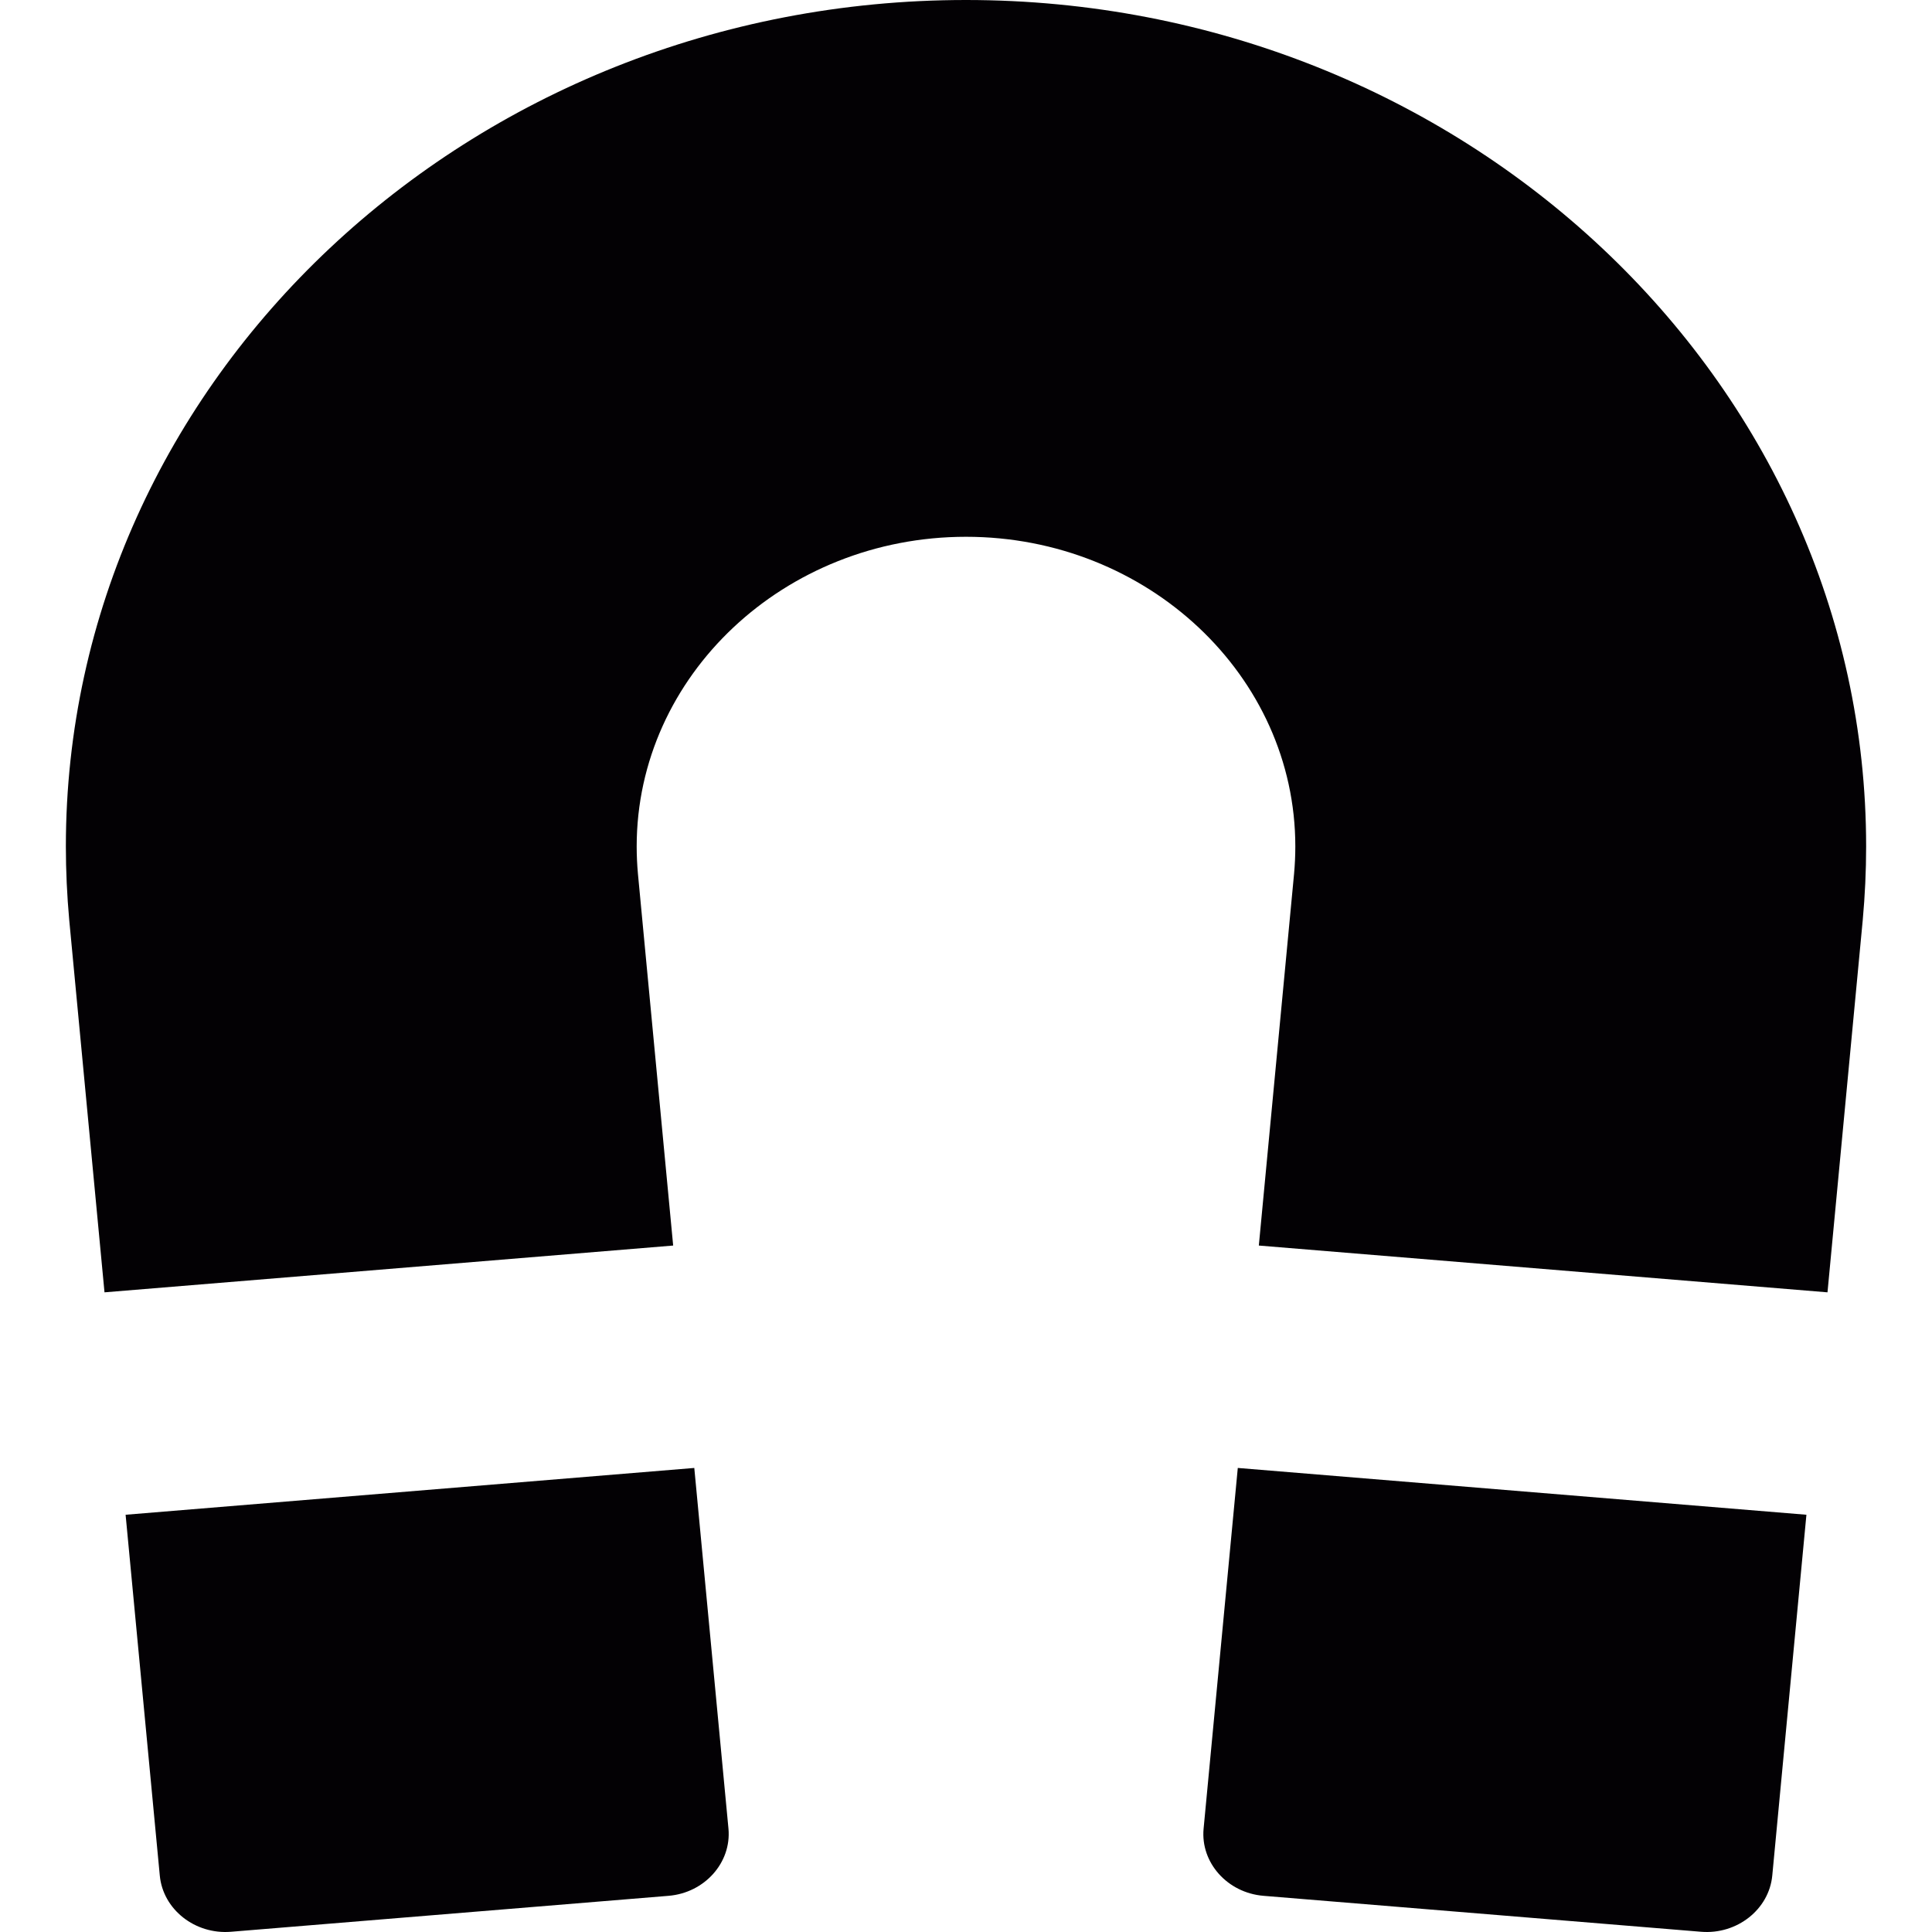
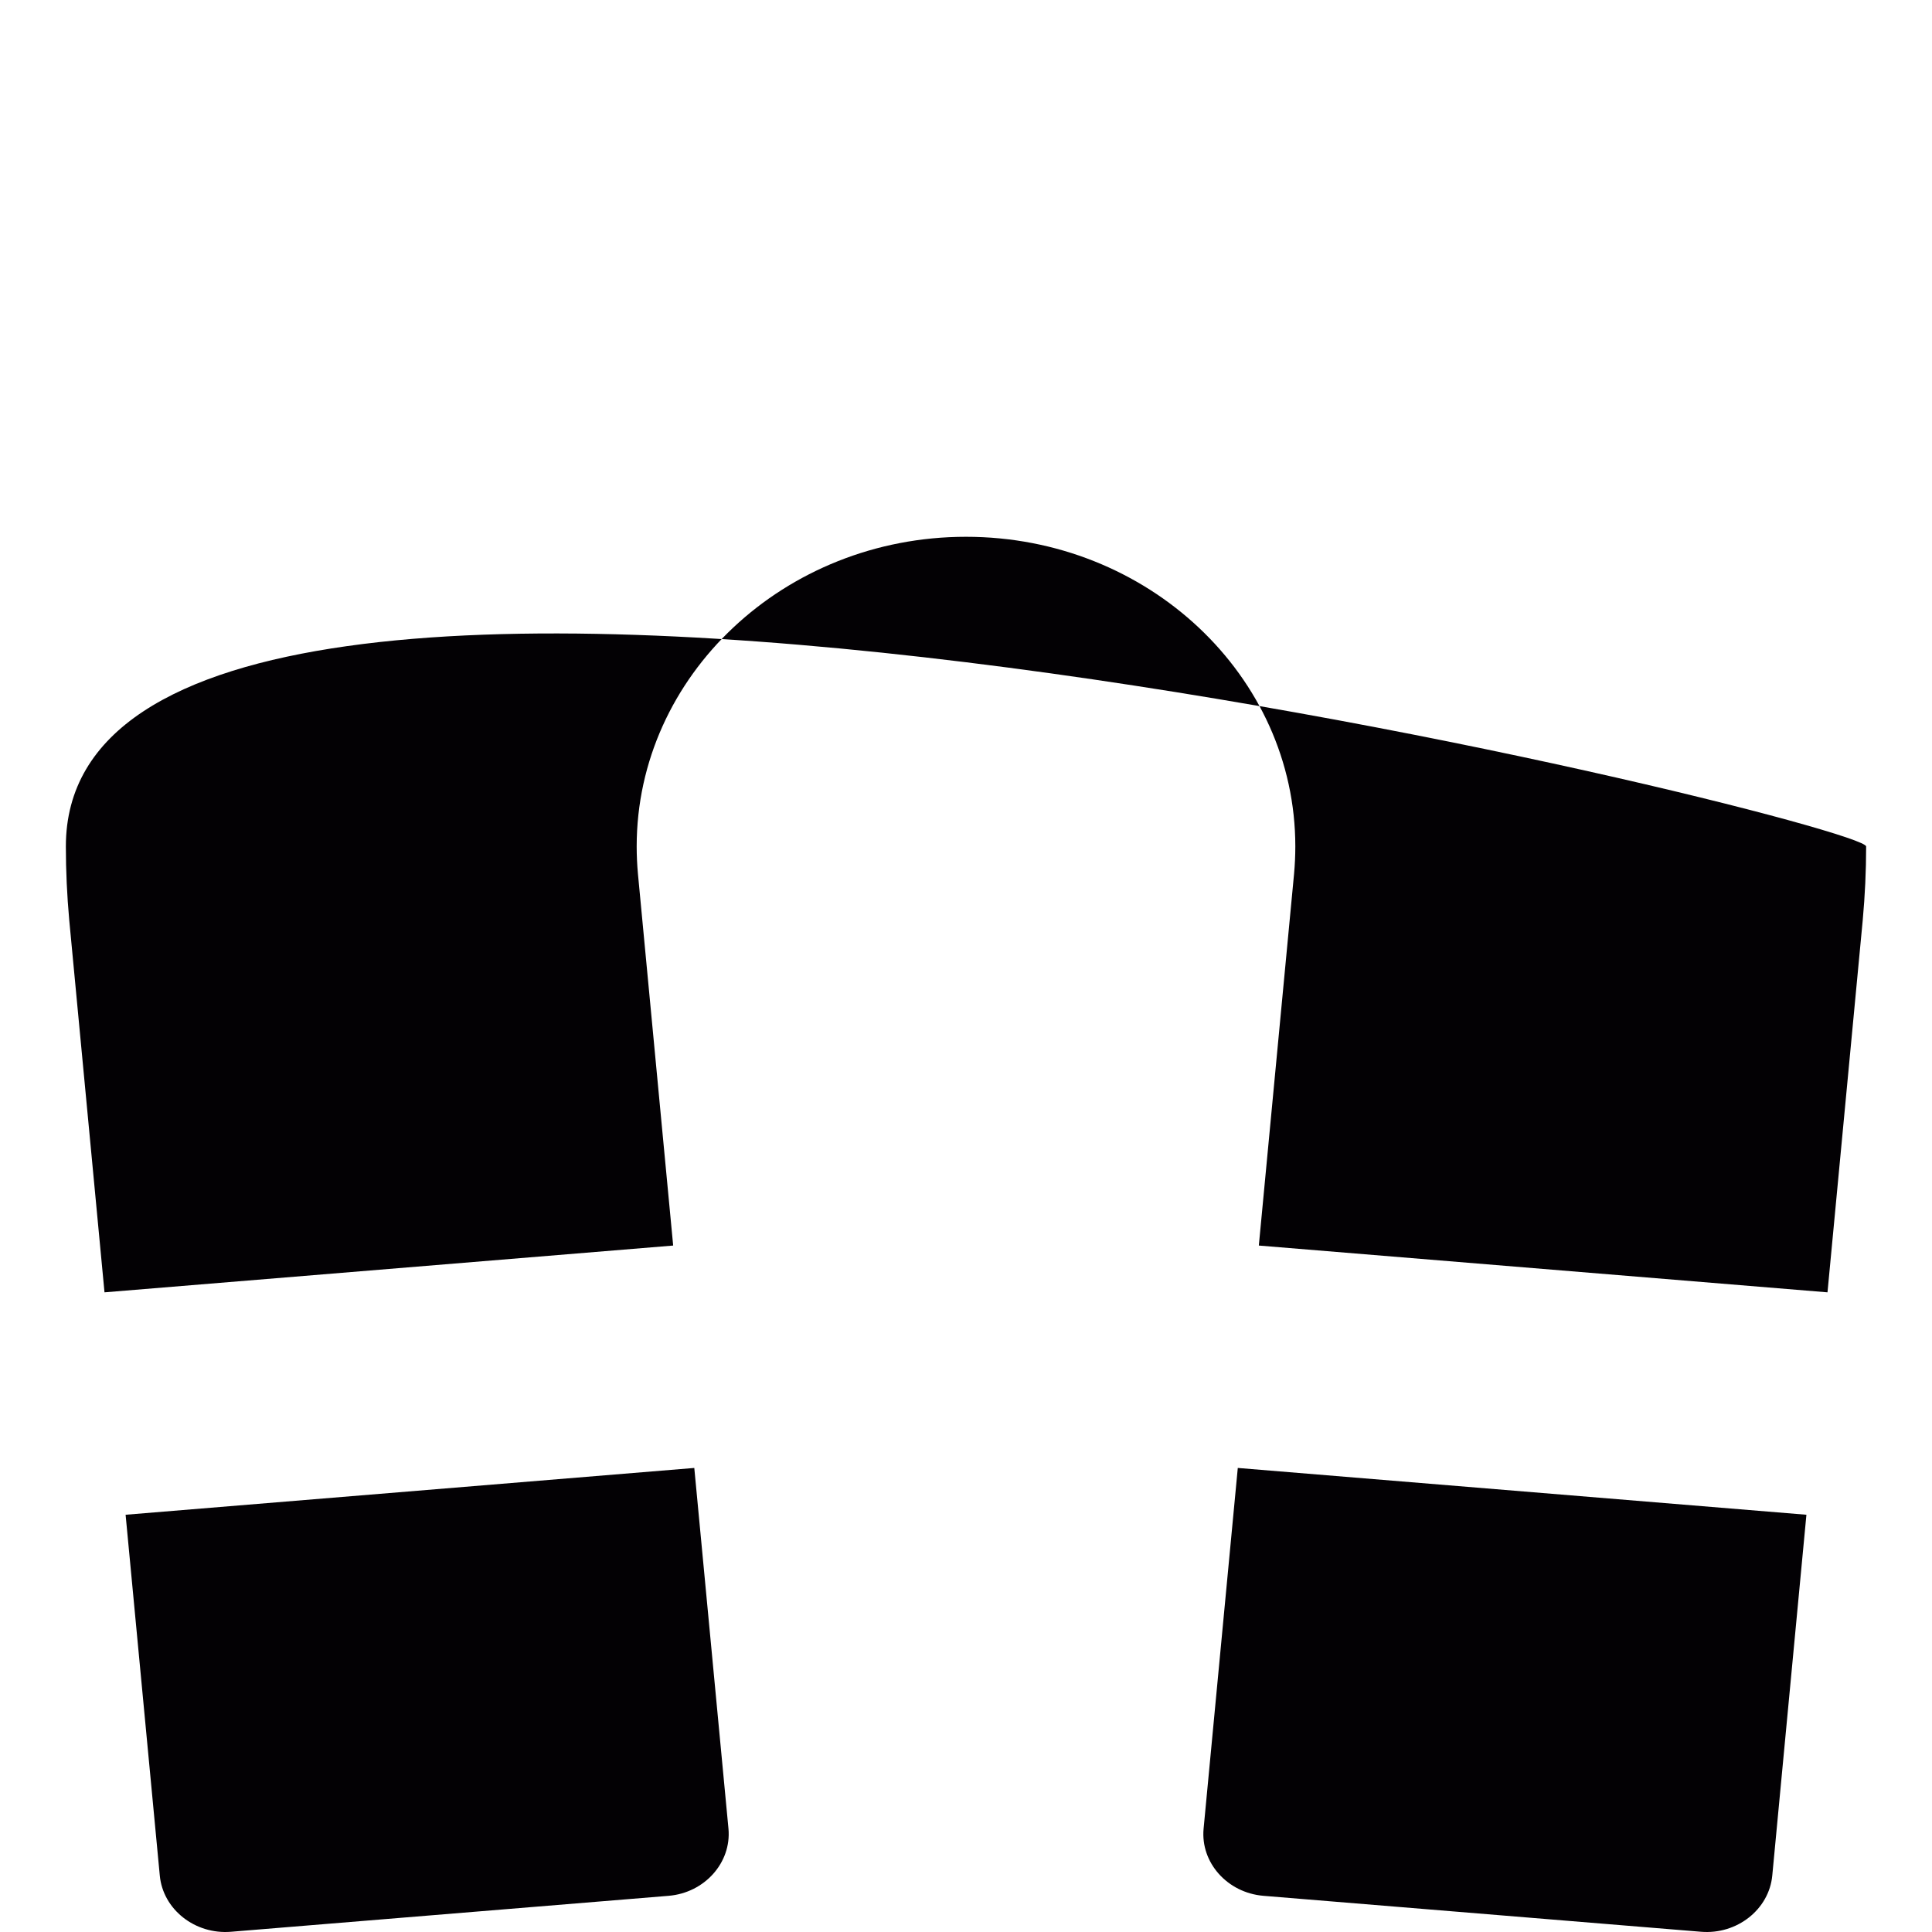
<svg xmlns="http://www.w3.org/2000/svg" version="1.1" id="Capa_1" x="0px" y="0px" viewBox="0 0 88 88" style="enable-background:new 0 0 88 88;" xml:space="preserve">
  <g>
-     <path style="fill:#030104;" d="M54.822,83.297c-0.143,1.545,1.084,2.918,2.727,3.055l19.926,1.637   c1.643,0.138,3.105-1.018,3.25-2.562l1.555-16.432l-25.9-2.132L54.822,83.297z M5.721,68.995l1.557,16.432   c0.143,1.544,1.607,2.7,3.25,2.562l19.926-1.637c1.639-0.137,2.867-1.51,2.727-3.055l-1.557-16.434L5.721,68.995z M3.154,41.913   L4.76,58.864l25.902-2.131L29.057,39.8C29.02,39.393,29,38.971,29,38.555c0-7.777,6.729-14.105,15-14.105s15,6.329,15,14.105   c0,0.416-0.02,0.838-0.057,1.246l-1.605,16.932l25.902,2.131l1.605-16.951C84.947,40.793,85,39.669,85,38.555   C85,17.294,66.607,0,44,0S3,17.294,3,38.555C3,39.669,3.053,40.793,3.154,41.913z" />
+     <path style="fill:#030104;" d="M54.822,83.297c-0.143,1.545,1.084,2.918,2.727,3.055l19.926,1.637   c1.643,0.138,3.105-1.018,3.25-2.562l1.555-16.432l-25.9-2.132L54.822,83.297z M5.721,68.995l1.557,16.432   c0.143,1.544,1.607,2.7,3.25,2.562l19.926-1.637c1.639-0.137,2.867-1.51,2.727-3.055l-1.557-16.434L5.721,68.995z M3.154,41.913   L4.76,58.864l25.902-2.131L29.057,39.8C29.02,39.393,29,38.971,29,38.555c0-7.777,6.729-14.105,15-14.105s15,6.329,15,14.105   c0,0.416-0.02,0.838-0.057,1.246l-1.605,16.932l25.902,2.131l1.605-16.951C84.947,40.793,85,39.669,85,38.555   S3,17.294,3,38.555C3,39.669,3.053,40.793,3.154,41.913z" />
  </g>
  <g>
</g>
  <g>
</g>
  <g>
</g>
  <g>
</g>
  <g>
</g>
  <g>
</g>
  <g>
</g>
  <g>
</g>
  <g>
</g>
  <g>
</g>
  <g>
</g>
  <g>
</g>
  <g>
</g>
  <g>
</g>
  <g>
</g>
</svg>